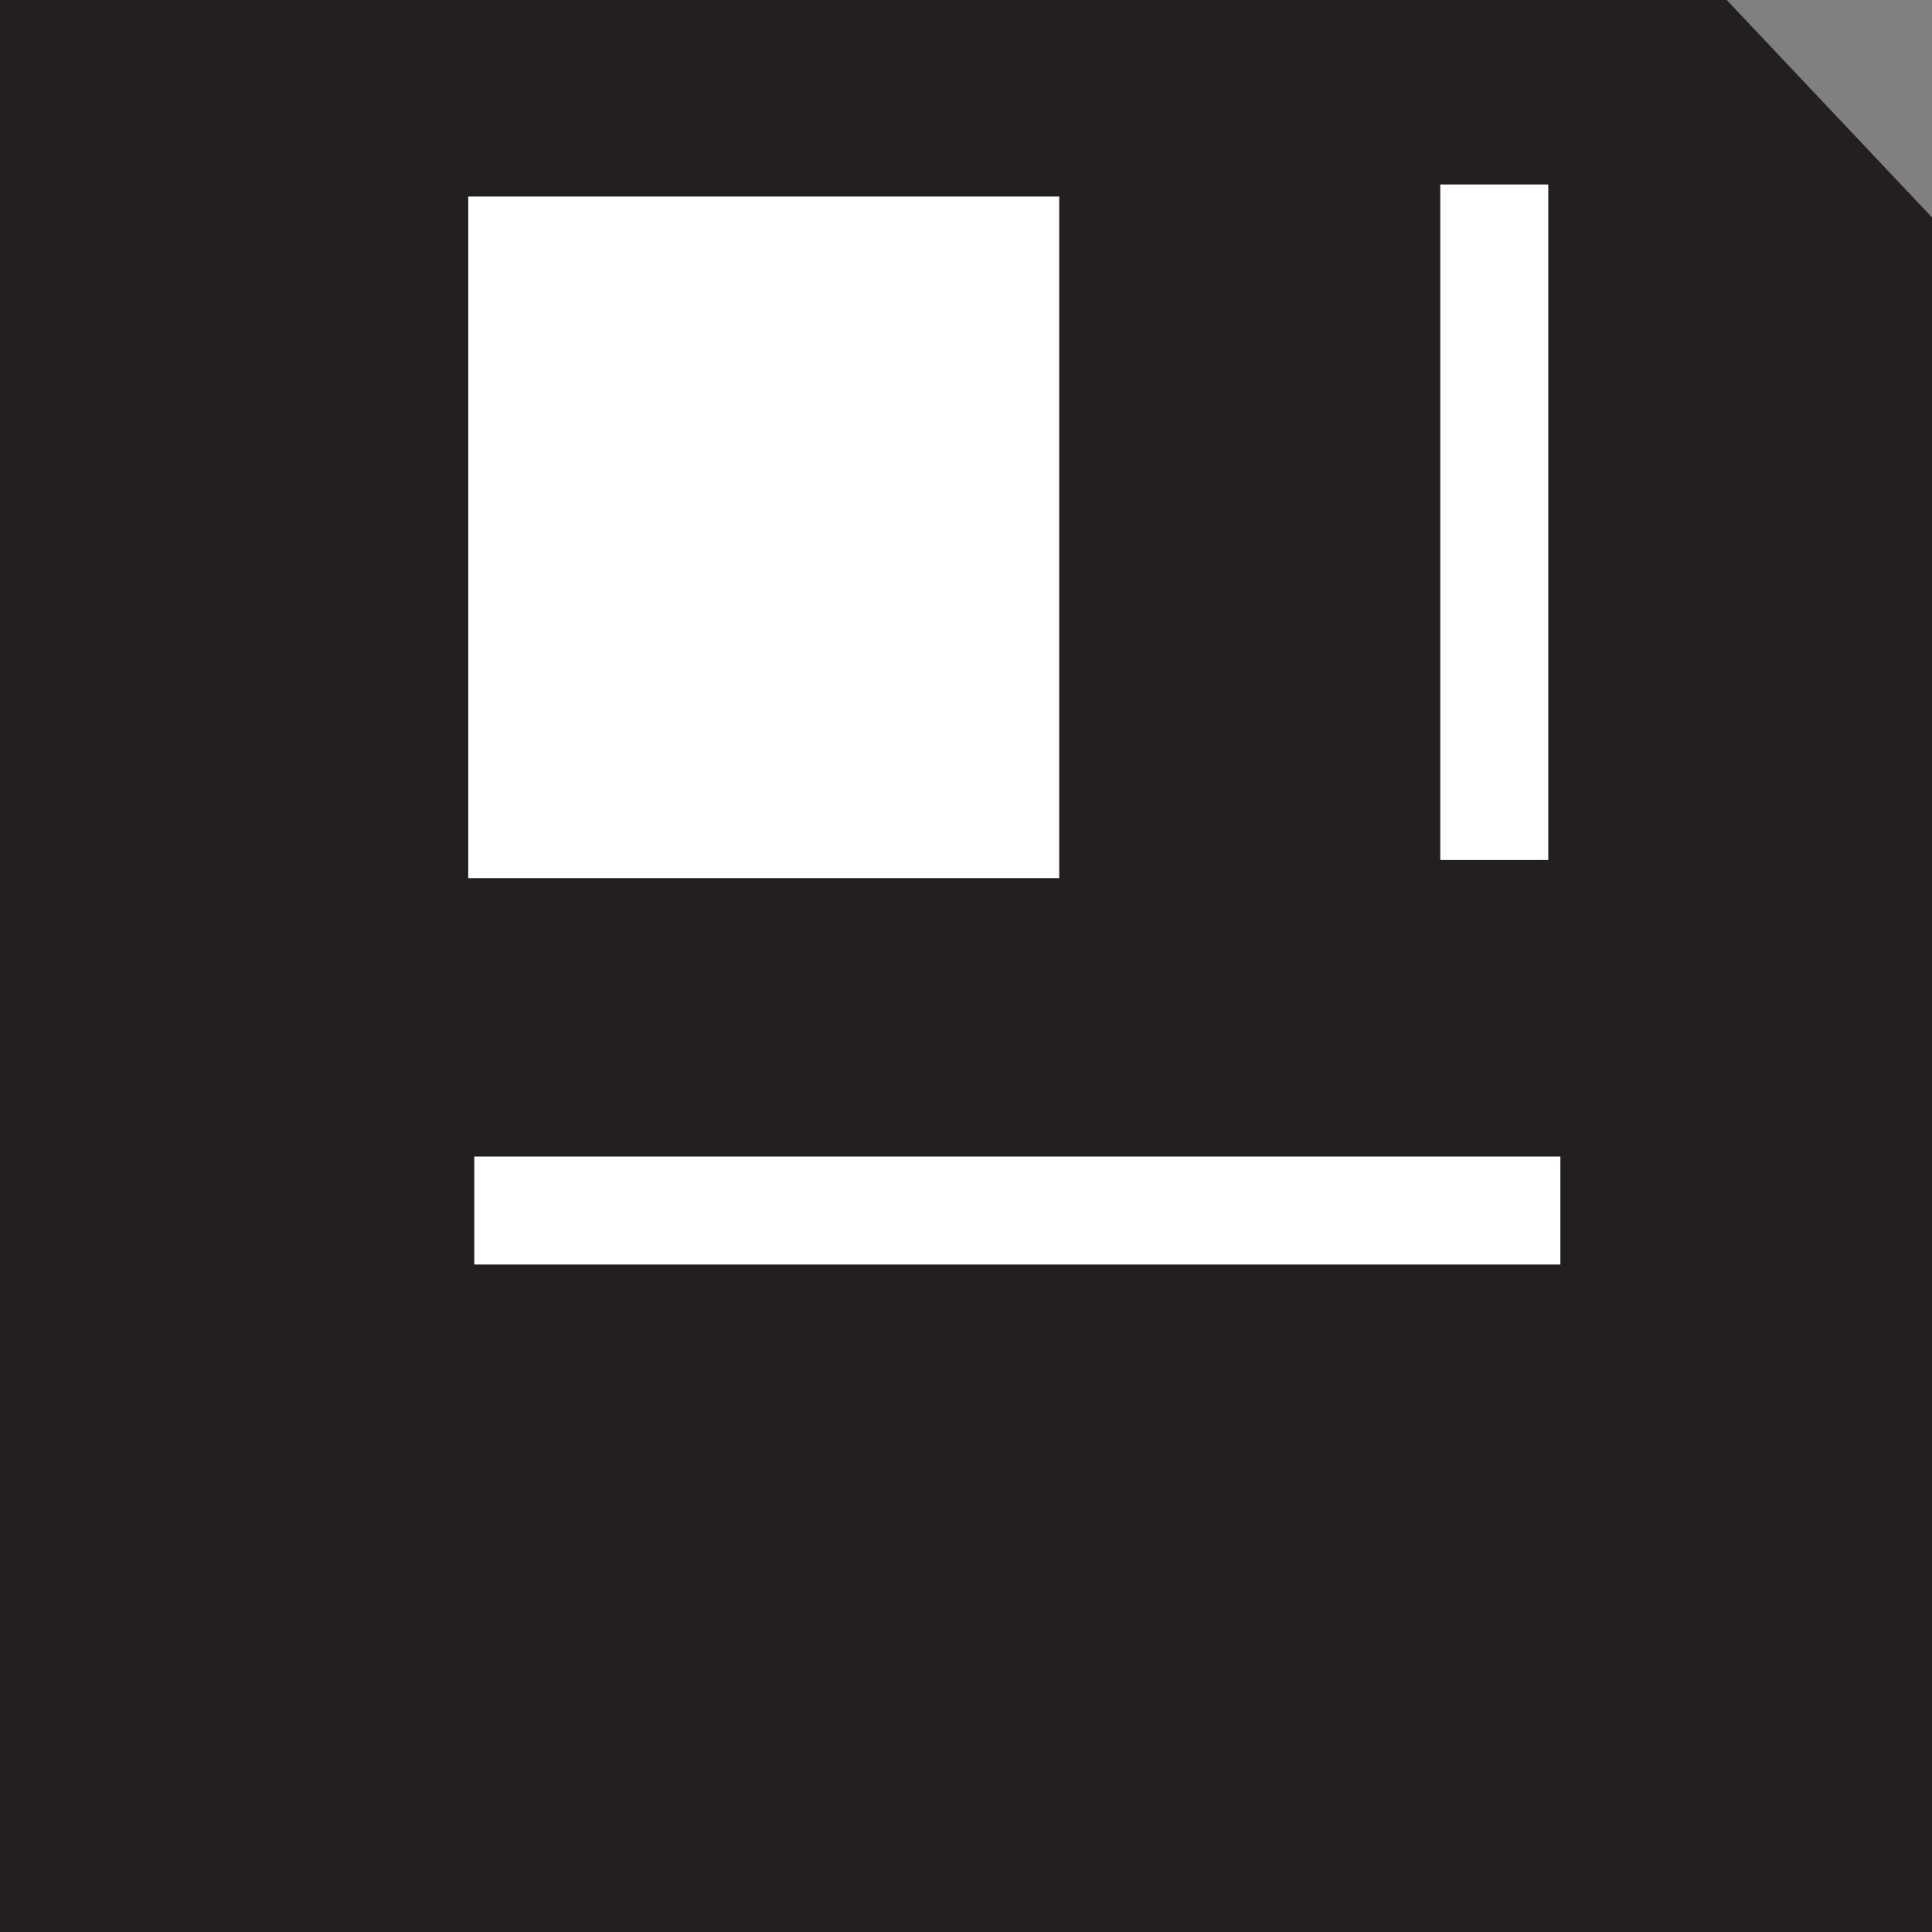
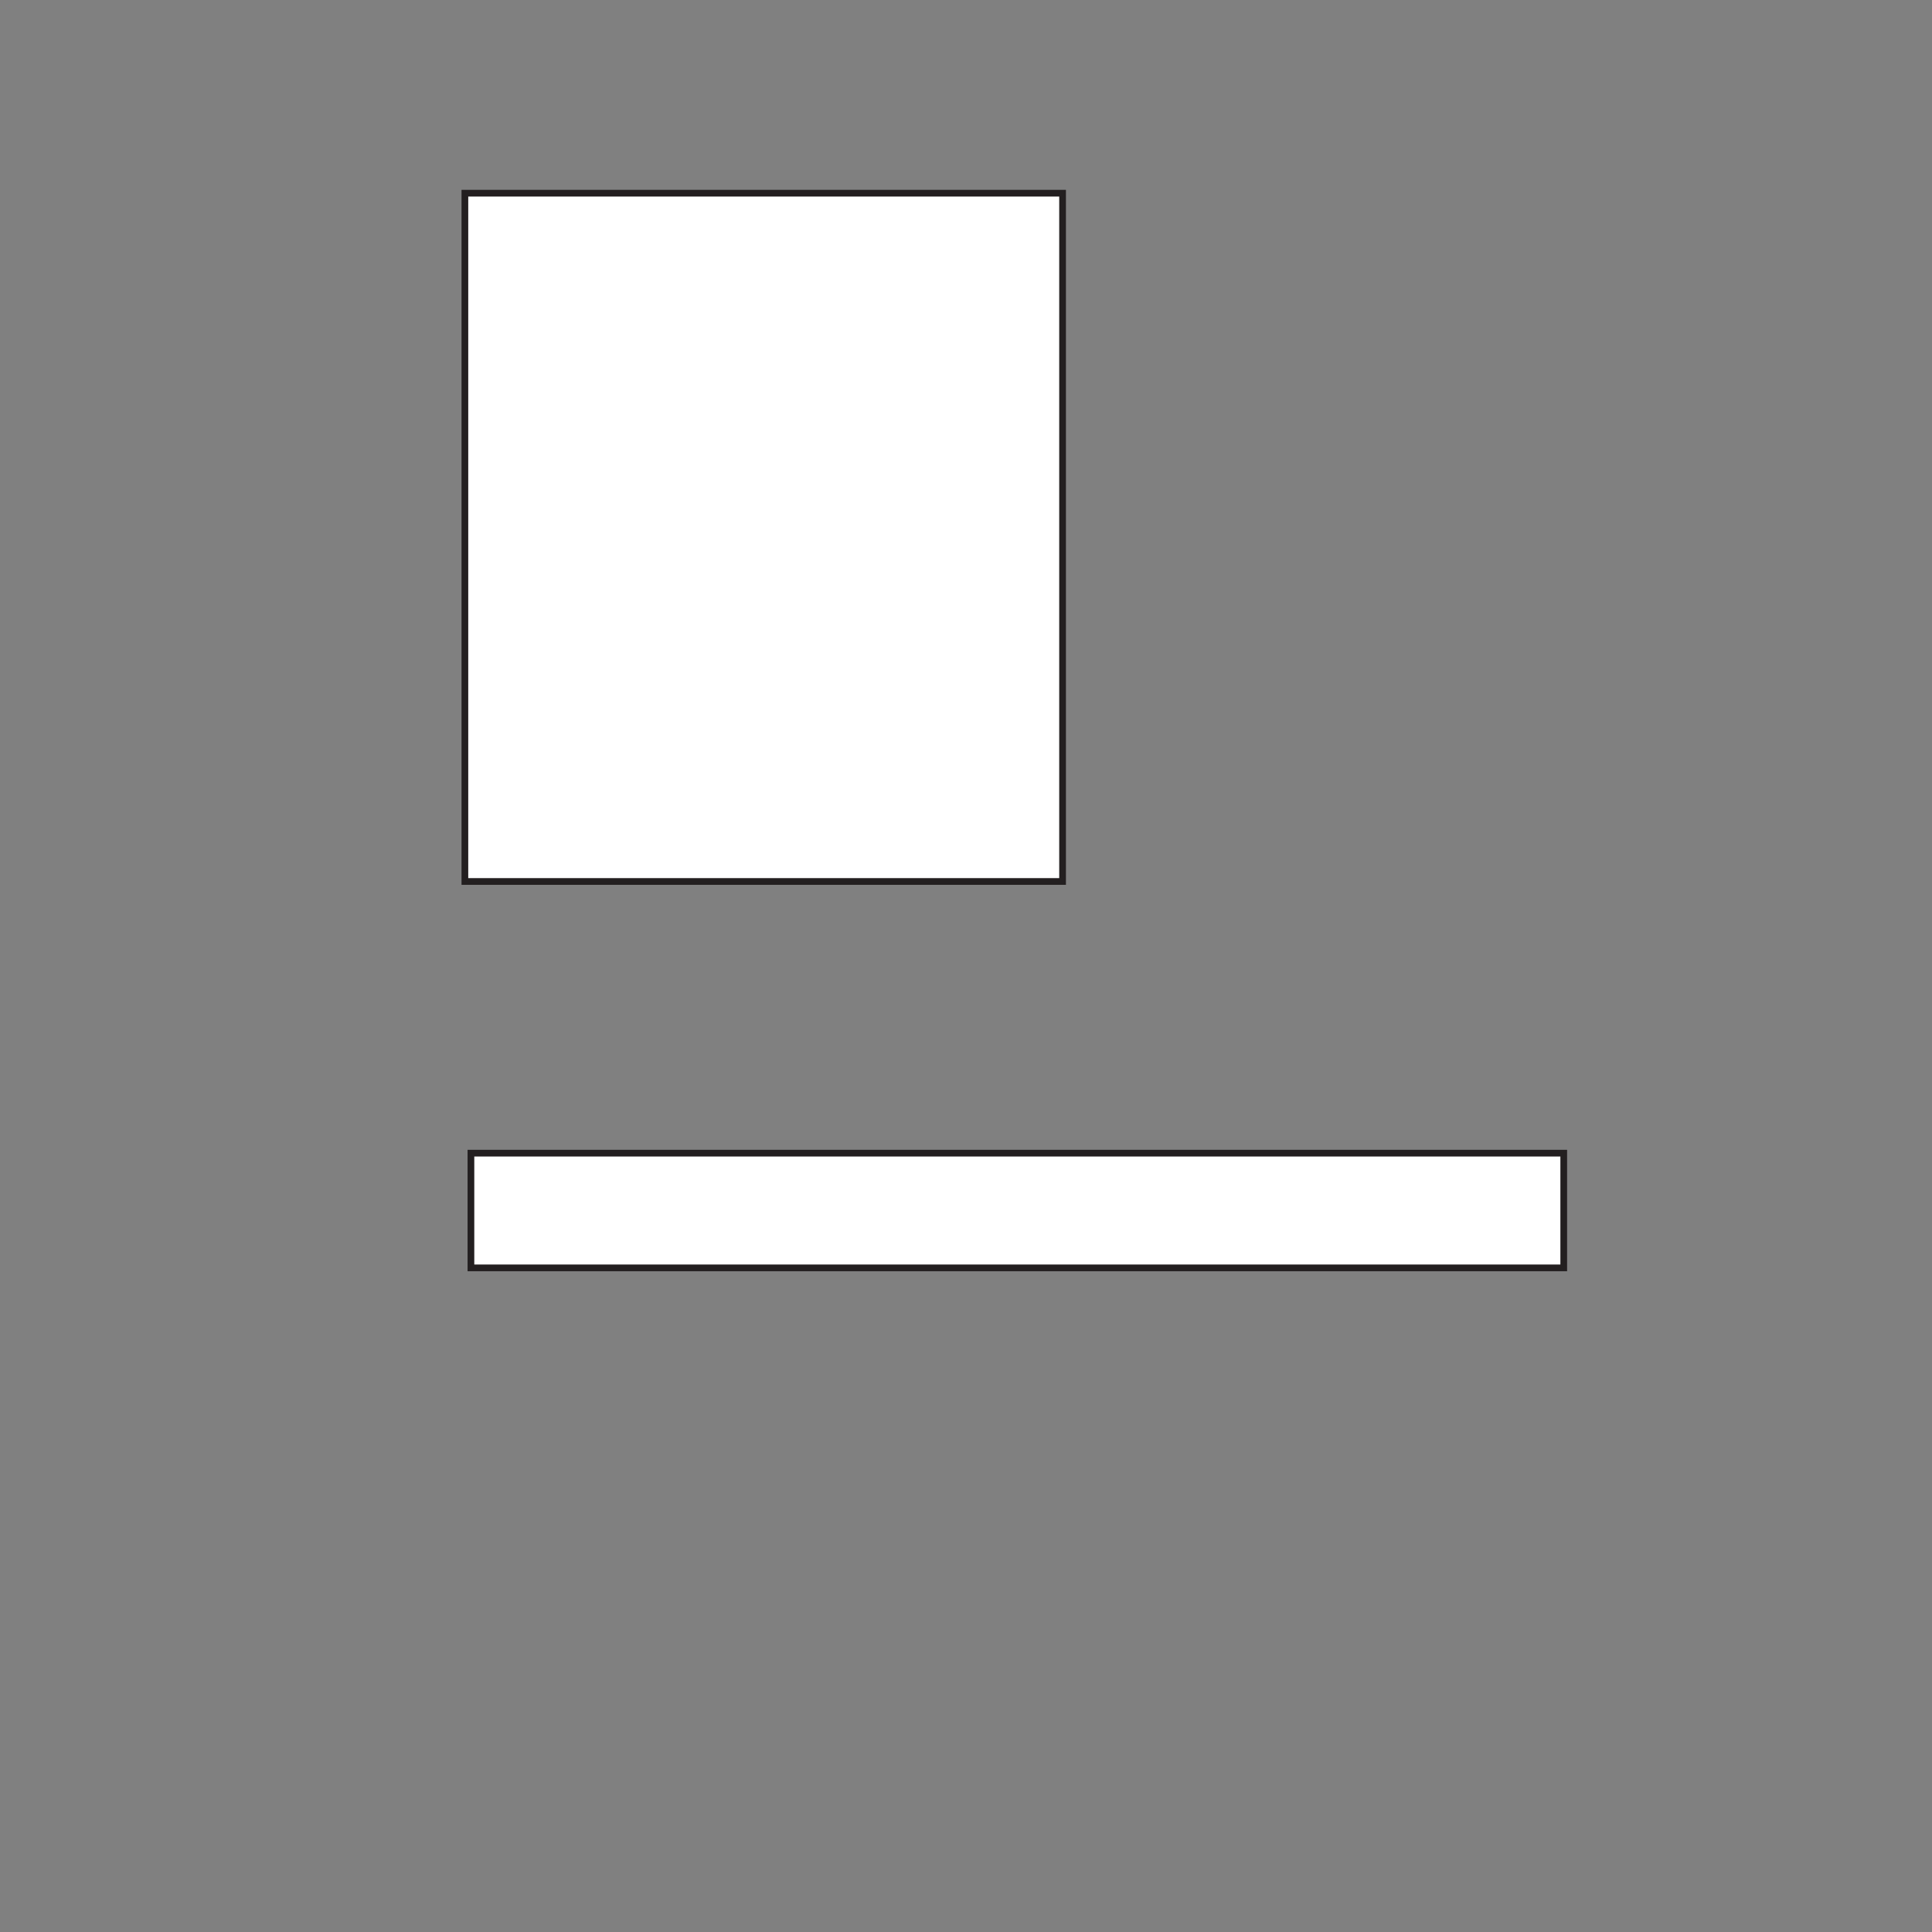
<svg xmlns="http://www.w3.org/2000/svg" version="1.1" id="Layer_2" x="0px" y="0px" width="72px" height="72px" viewBox="0 0 72 72" style="enable-background:new 0 0 72 72;" xml:space="preserve">
  <rect x="0" y="0" width="72" height="72" fill="#808080" stroke="none" />
  <g>
-     <polygon style="fill:#231F20;" points="72,72 0,72 0,0 64.35,0 72,8.102  " />
    <rect x="17.325" y="7.2" style="fill:#FFFFFF;stroke:#231F20;stroke-width:0.25;stroke-miterlimit:10;" width="22.274" height="25.65" />
-     <rect x="53.55" y="6.75" style="fill:#FFFFFF;stroke:#231F20;stroke-width:0.25;stroke-miterlimit:10;" width="4.275" height="25.425" />
    <rect x="17.55" y="42.975" style="fill:#FFFFFF;stroke:#231F20;stroke-width:0.25;stroke-miterlimit:10;" width="40.726" height="4.275" />
  </g>
</svg>